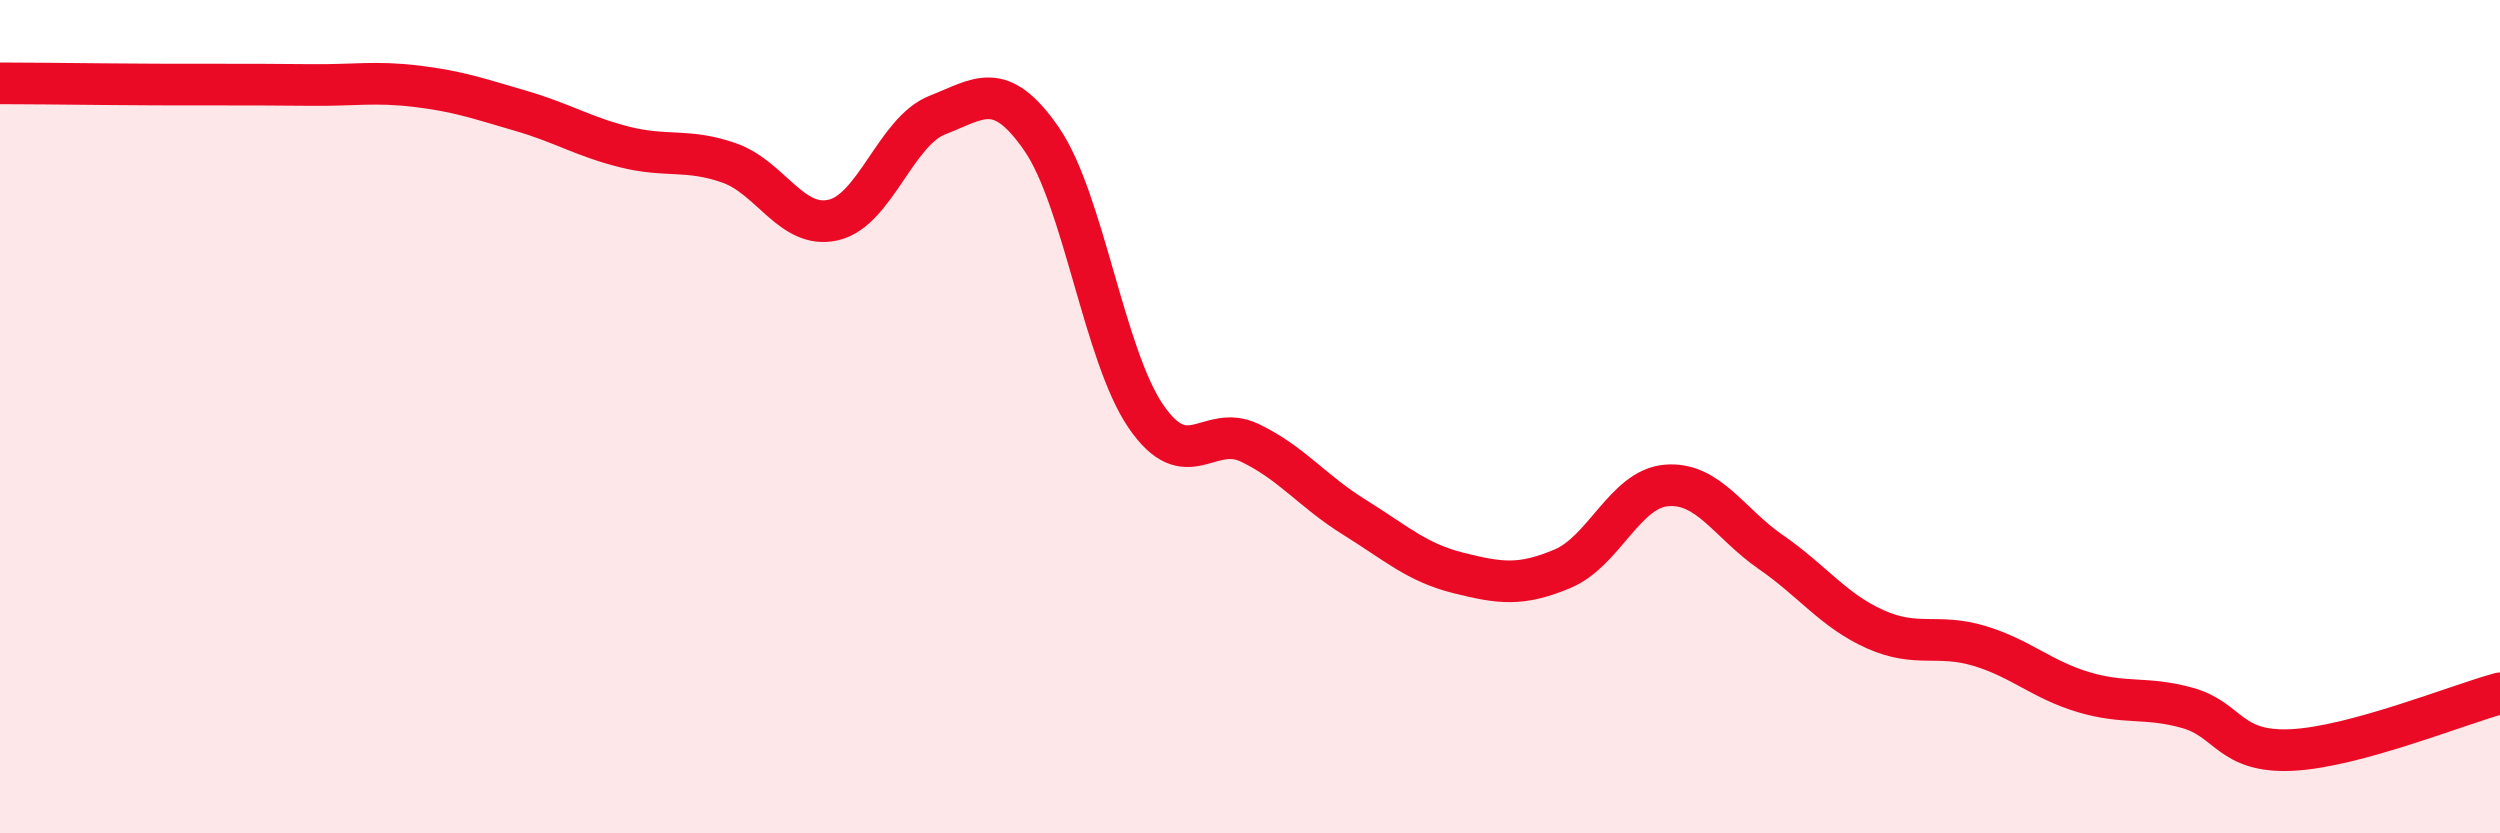
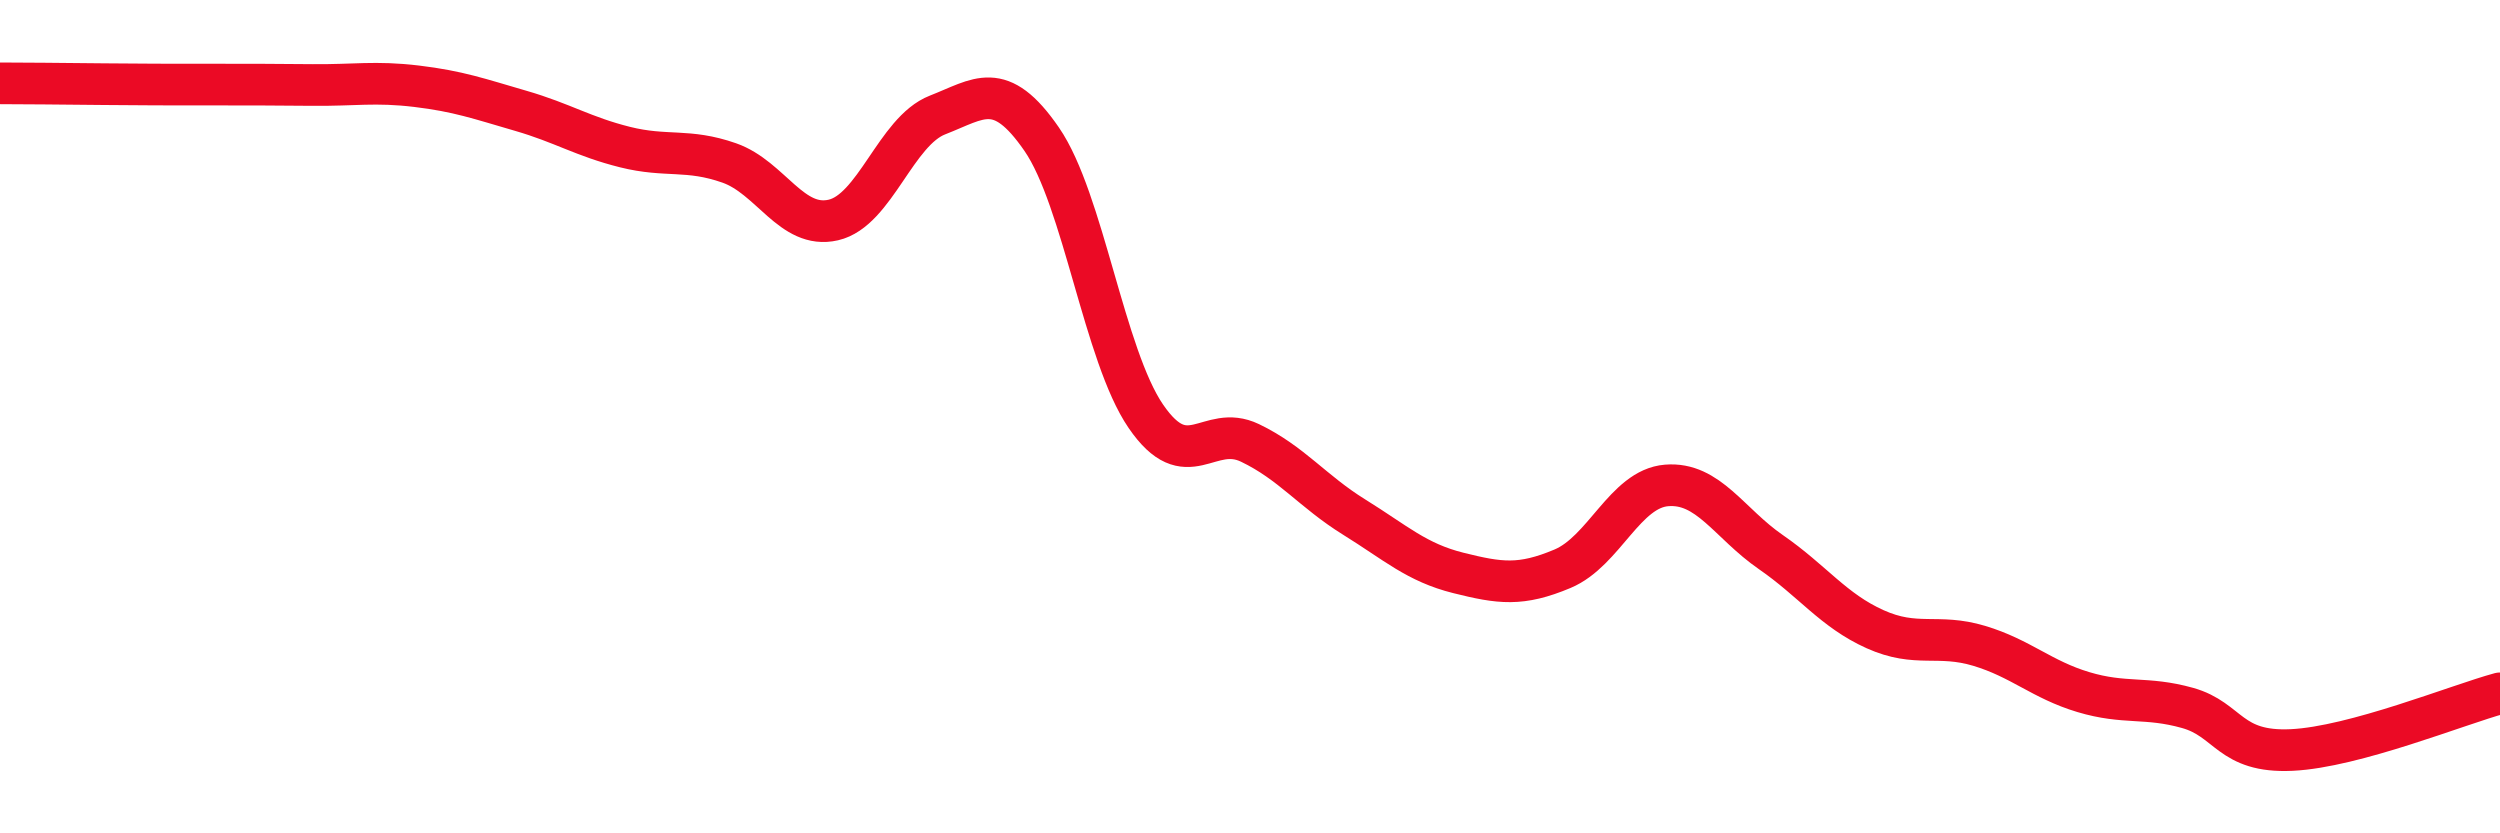
<svg xmlns="http://www.w3.org/2000/svg" width="60" height="20" viewBox="0 0 60 20">
-   <path d="M 0,2 C 0.5,2 1.5,2.01 2.5,2.02 C 3.5,2.03 4,2.03 5,2.03 C 6,2.03 6.5,2.03 7.5,2.04 C 8.5,2.05 9,1.95 10,2.07 C 11,2.19 11.5,2.37 12.5,2.66 C 13.5,2.95 14,3.28 15,3.53 C 16,3.78 16.5,3.56 17.5,3.91 C 18.5,4.26 19,5.51 20,5.28 C 21,5.05 21.5,3.15 22.5,2.76 C 23.5,2.37 24,1.89 25,3.34 C 26,4.79 26.5,8.53 27.5,9.99 C 28.5,11.45 29,10.15 30,10.63 C 31,11.11 31.5,11.79 32.5,12.41 C 33.5,13.03 34,13.5 35,13.75 C 36,14 36.5,14.07 37.5,13.65 C 38.5,13.23 39,11.73 40,11.65 C 41,11.57 41.5,12.56 42.5,13.25 C 43.5,13.94 44,14.65 45,15.1 C 46,15.55 46.5,15.2 47.5,15.5 C 48.5,15.8 49,16.31 50,16.61 C 51,16.91 51.5,16.71 52.5,16.99 C 53.5,17.27 53.5,18.07 55,18 C 56.5,17.93 59,16.91 60,16.64L60 20L0 20Z" fill="#EB0A25" opacity="0.1" stroke-linecap="round" stroke-linejoin="round" />
  <path d="M 0,2 C 0.5,2 1.5,2.01 2.5,2.02 C 3.5,2.03 4,2.03 5,2.03 C 6,2.03 6.5,2.03 7.5,2.04 C 8.5,2.05 9,1.95 10,2.07 C 11,2.19 11.5,2.37 12.5,2.66 C 13.5,2.95 14,3.28 15,3.53 C 16,3.78 16.5,3.56 17.5,3.91 C 18.5,4.26 19,5.51 20,5.28 C 21,5.05 21.5,3.15 22.5,2.76 C 23.5,2.37 24,1.89 25,3.34 C 26,4.79 26.5,8.53 27.5,9.99 C 28.5,11.45 29,10.15 30,10.63 C 31,11.11 31.5,11.79 32.5,12.41 C 33.5,13.03 34,13.5 35,13.75 C 36,14 36.5,14.07 37.5,13.65 C 38.5,13.23 39,11.73 40,11.65 C 41,11.57 41.5,12.56 42.5,13.25 C 43.5,13.94 44,14.65 45,15.1 C 46,15.55 46.5,15.2 47.5,15.5 C 48.5,15.8 49,16.31 50,16.61 C 51,16.91 51.5,16.71 52.5,16.99 C 53.5,17.27 53.5,18.07 55,18 C 56.5,17.93 59,16.91 60,16.64" stroke="#EB0A25" stroke-width="1" fill="none" stroke-linecap="round" stroke-linejoin="round" />
</svg>